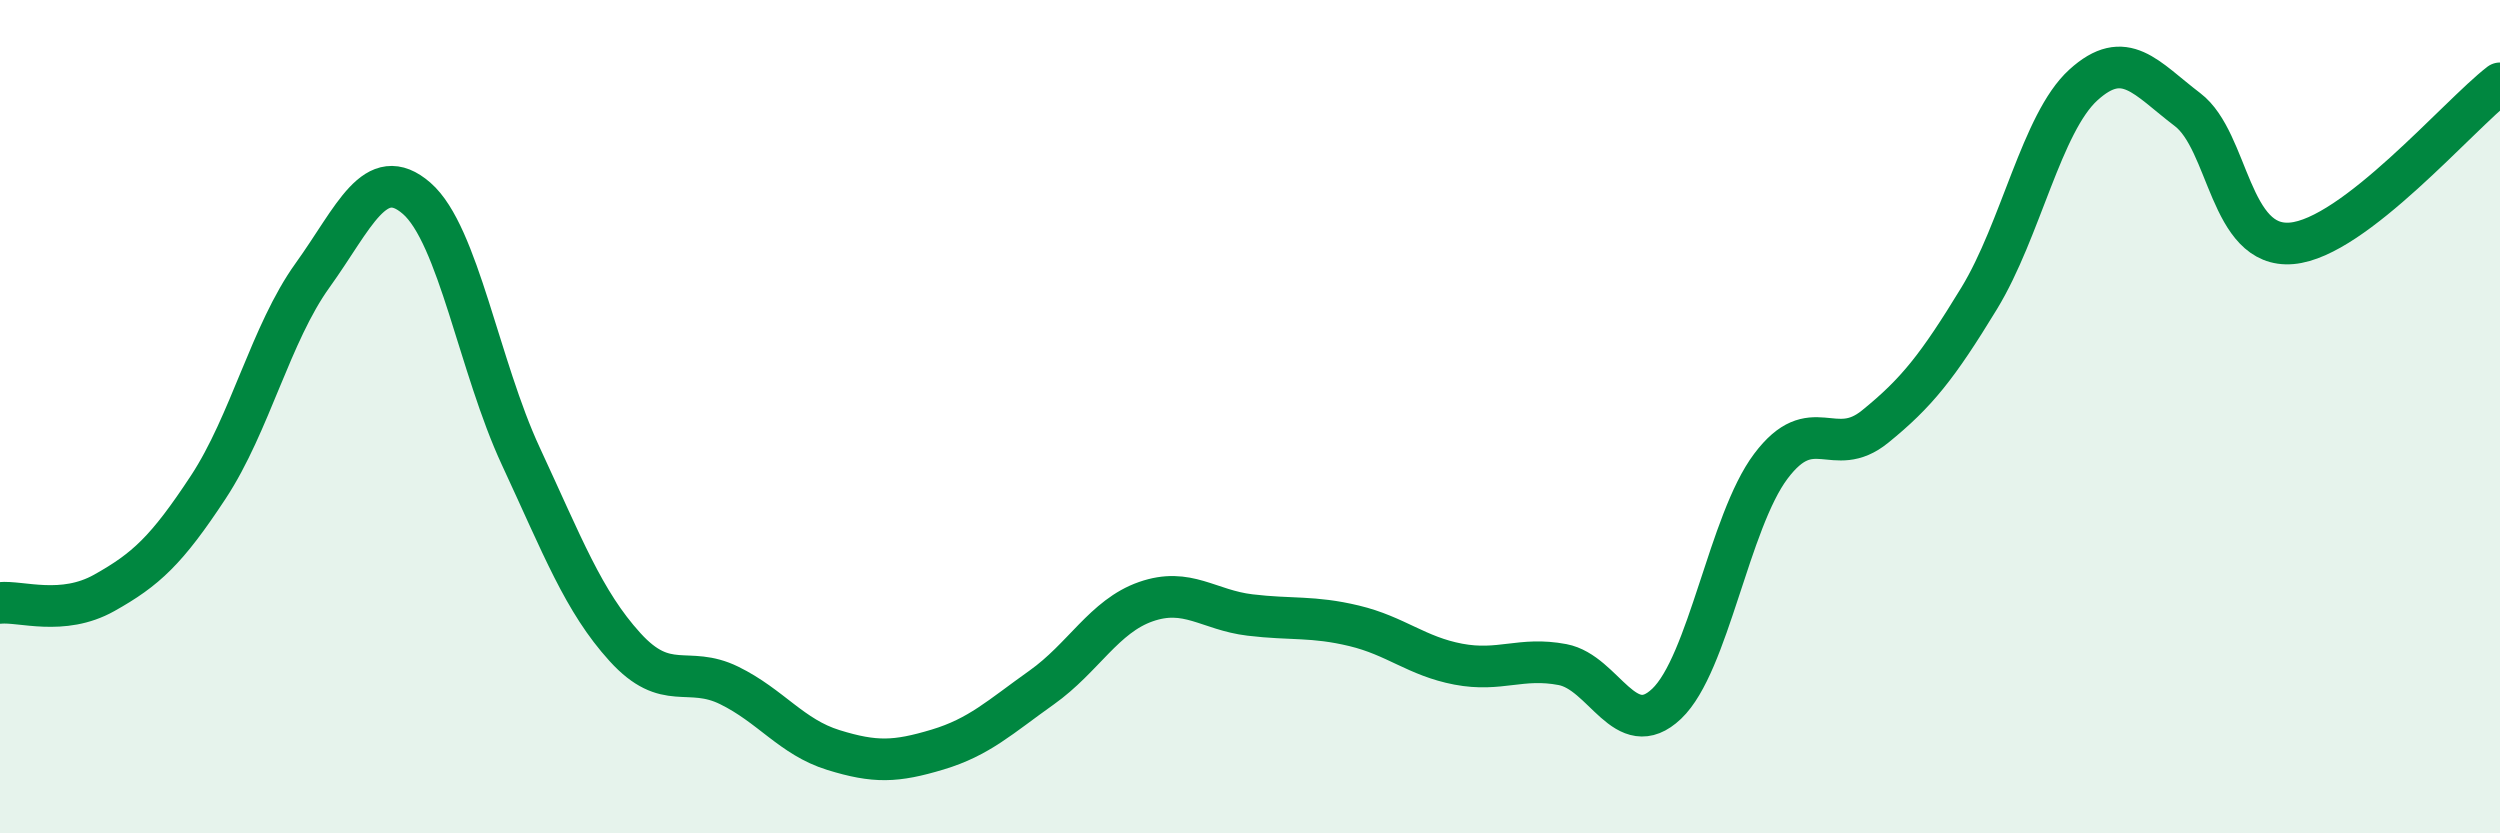
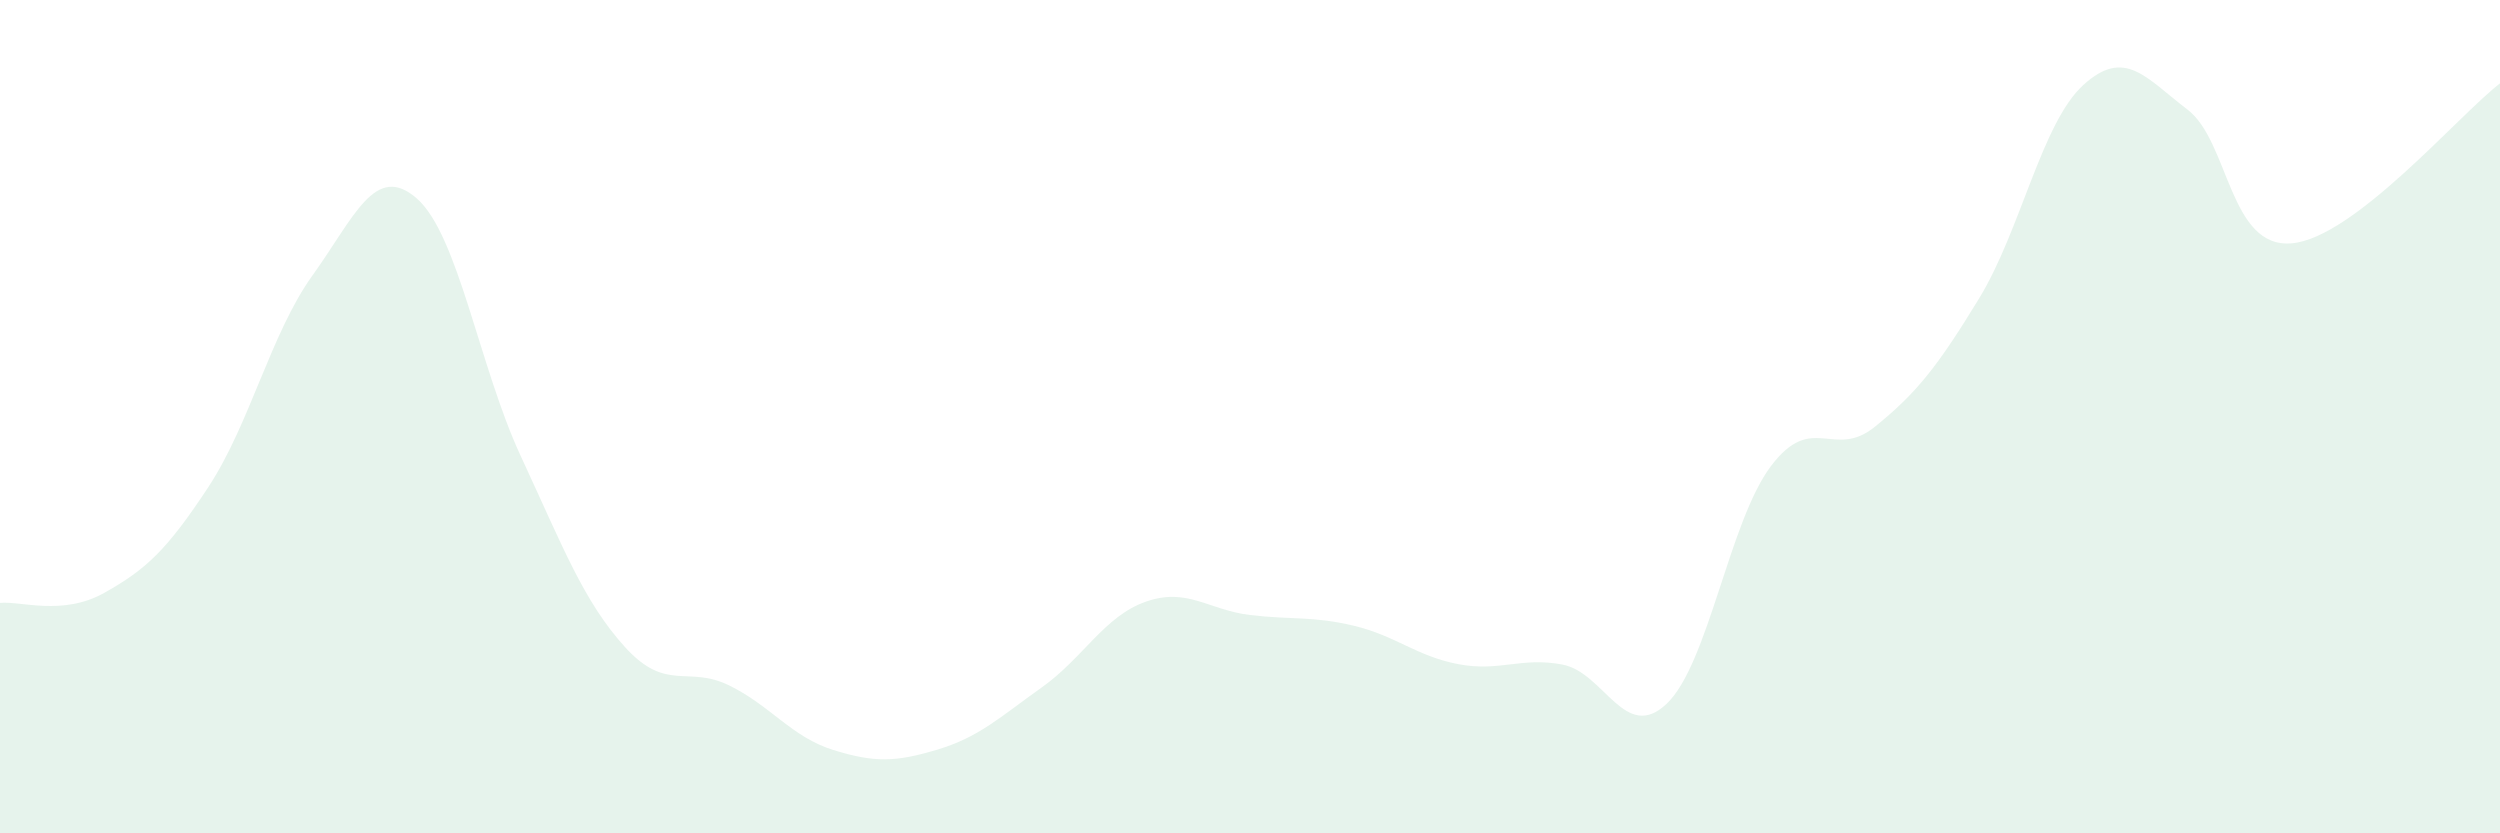
<svg xmlns="http://www.w3.org/2000/svg" width="60" height="20" viewBox="0 0 60 20">
  <path d="M 0,14.47 C 0.5,14.42 1.5,14.79 2.5,14.23 C 3.5,13.67 4,13.21 5,11.69 C 6,10.17 6.5,8 7.5,6.61 C 8.5,5.22 9,3.89 10,4.76 C 11,5.63 11.5,8.8 12.5,10.95 C 13.5,13.1 14,14.43 15,15.53 C 16,16.63 16.5,15.96 17.5,16.45 C 18.5,16.94 19,17.69 20,18 C 21,18.31 21.5,18.29 22.5,17.99 C 23.5,17.69 24,17.21 25,16.5 C 26,15.79 26.5,14.79 27.5,14.44 C 28.5,14.09 29,14.64 30,14.76 C 31,14.88 31.5,14.78 32.5,15.02 C 33.5,15.26 34,15.75 35,15.94 C 36,16.13 36.5,15.76 37.5,15.95 C 38.5,16.14 39,17.84 40,16.89 C 41,15.94 41.5,12.52 42.5,11.19 C 43.5,9.86 44,11.05 45,10.24 C 46,9.43 46.5,8.8 47.5,7.16 C 48.5,5.52 49,2.95 50,2.04 C 51,1.13 51.5,1.87 52.5,2.63 C 53.5,3.39 53.5,5.97 55,5.84 C 56.5,5.71 59,2.77 60,2L60 20L0 20Z" fill="#008740" opacity="0.1" stroke-linecap="round" stroke-linejoin="round" />
-   <path d="M 0,14.47 C 0.5,14.42 1.5,14.79 2.5,14.23 C 3.5,13.67 4,13.21 5,11.69 C 6,10.17 6.5,8 7.5,6.61 C 8.5,5.22 9,3.89 10,4.76 C 11,5.63 11.5,8.8 12.5,10.95 C 13.5,13.1 14,14.43 15,15.53 C 16,16.63 16.5,15.96 17.5,16.45 C 18.5,16.94 19,17.69 20,18 C 21,18.31 21.5,18.29 22.5,17.99 C 23.5,17.69 24,17.21 25,16.5 C 26,15.79 26.5,14.79 27.5,14.44 C 28.5,14.09 29,14.64 30,14.76 C 31,14.88 31.5,14.78 32.5,15.02 C 33.5,15.26 34,15.75 35,15.94 C 36,16.13 36.5,15.76 37.5,15.95 C 38.5,16.14 39,17.84 40,16.89 C 41,15.94 41.5,12.52 42.5,11.19 C 43.5,9.86 44,11.05 45,10.24 C 46,9.43 46.5,8.8 47.5,7.16 C 48.5,5.52 49,2.95 50,2.04 C 51,1.13 51.5,1.87 52.5,2.63 C 53.5,3.39 53.5,5.97 55,5.84 C 56.5,5.71 59,2.77 60,2" stroke="#008740" stroke-width="1" fill="none" stroke-linecap="round" stroke-linejoin="round" />
</svg>